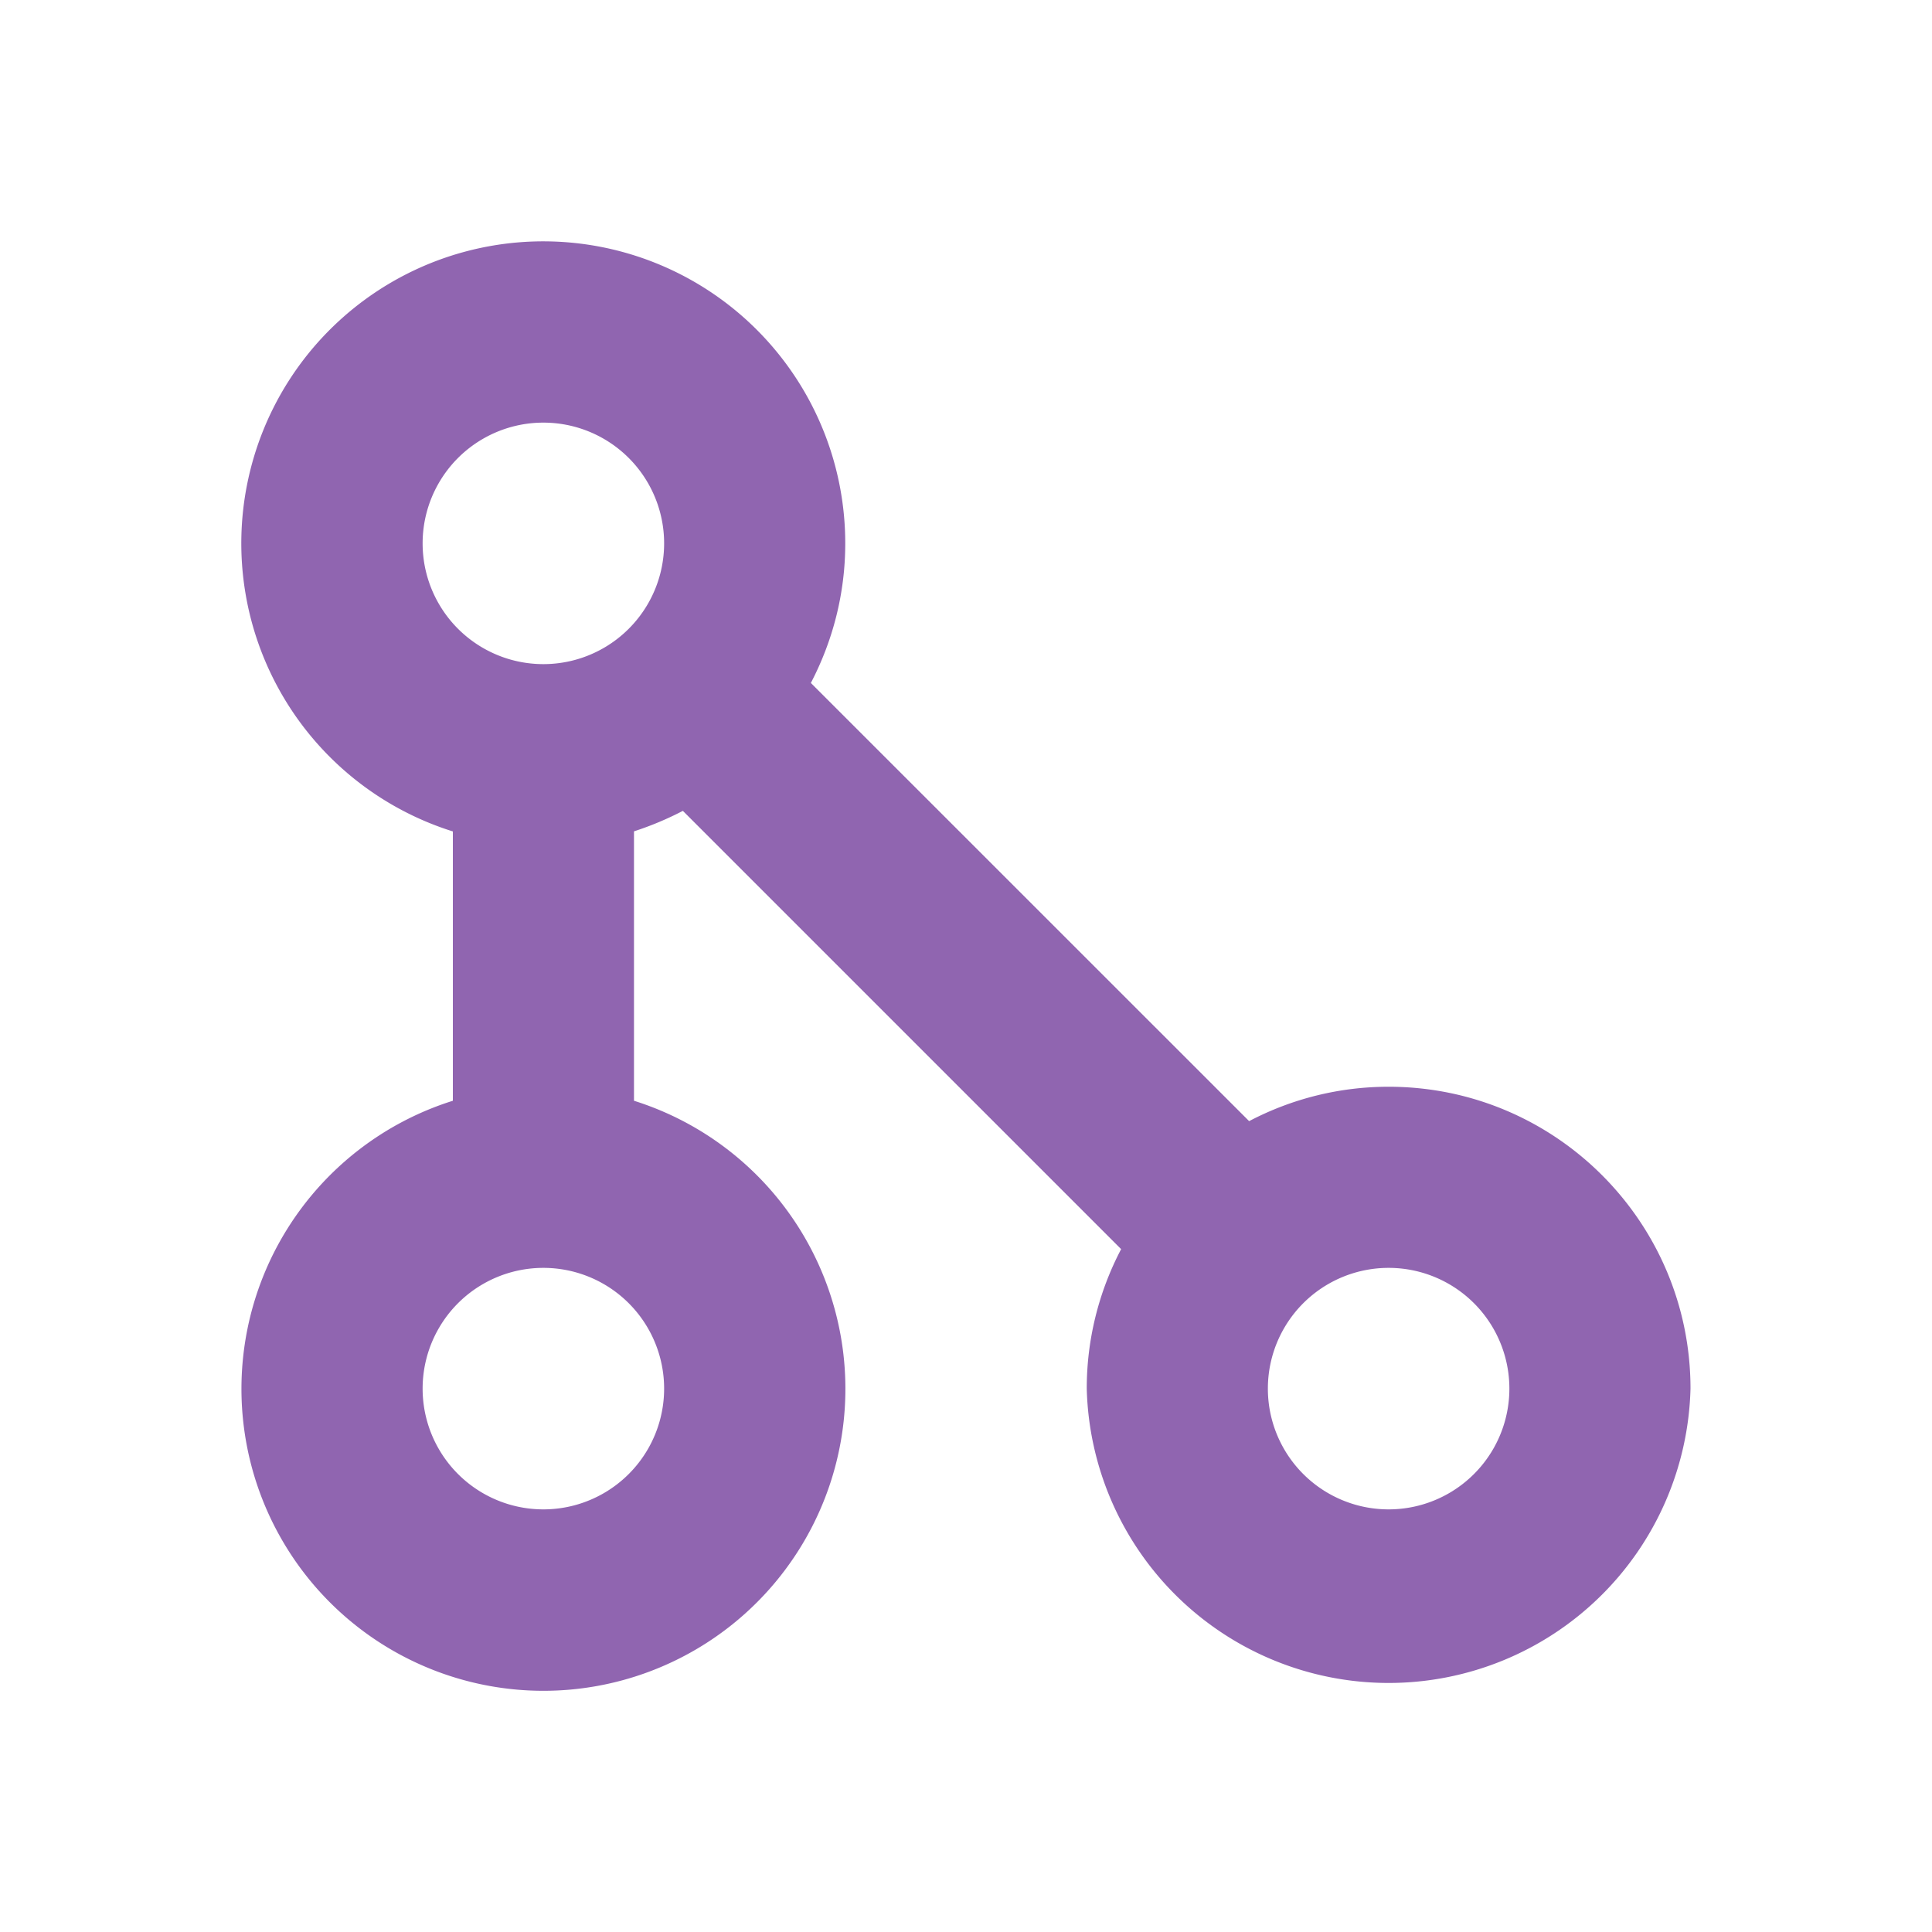
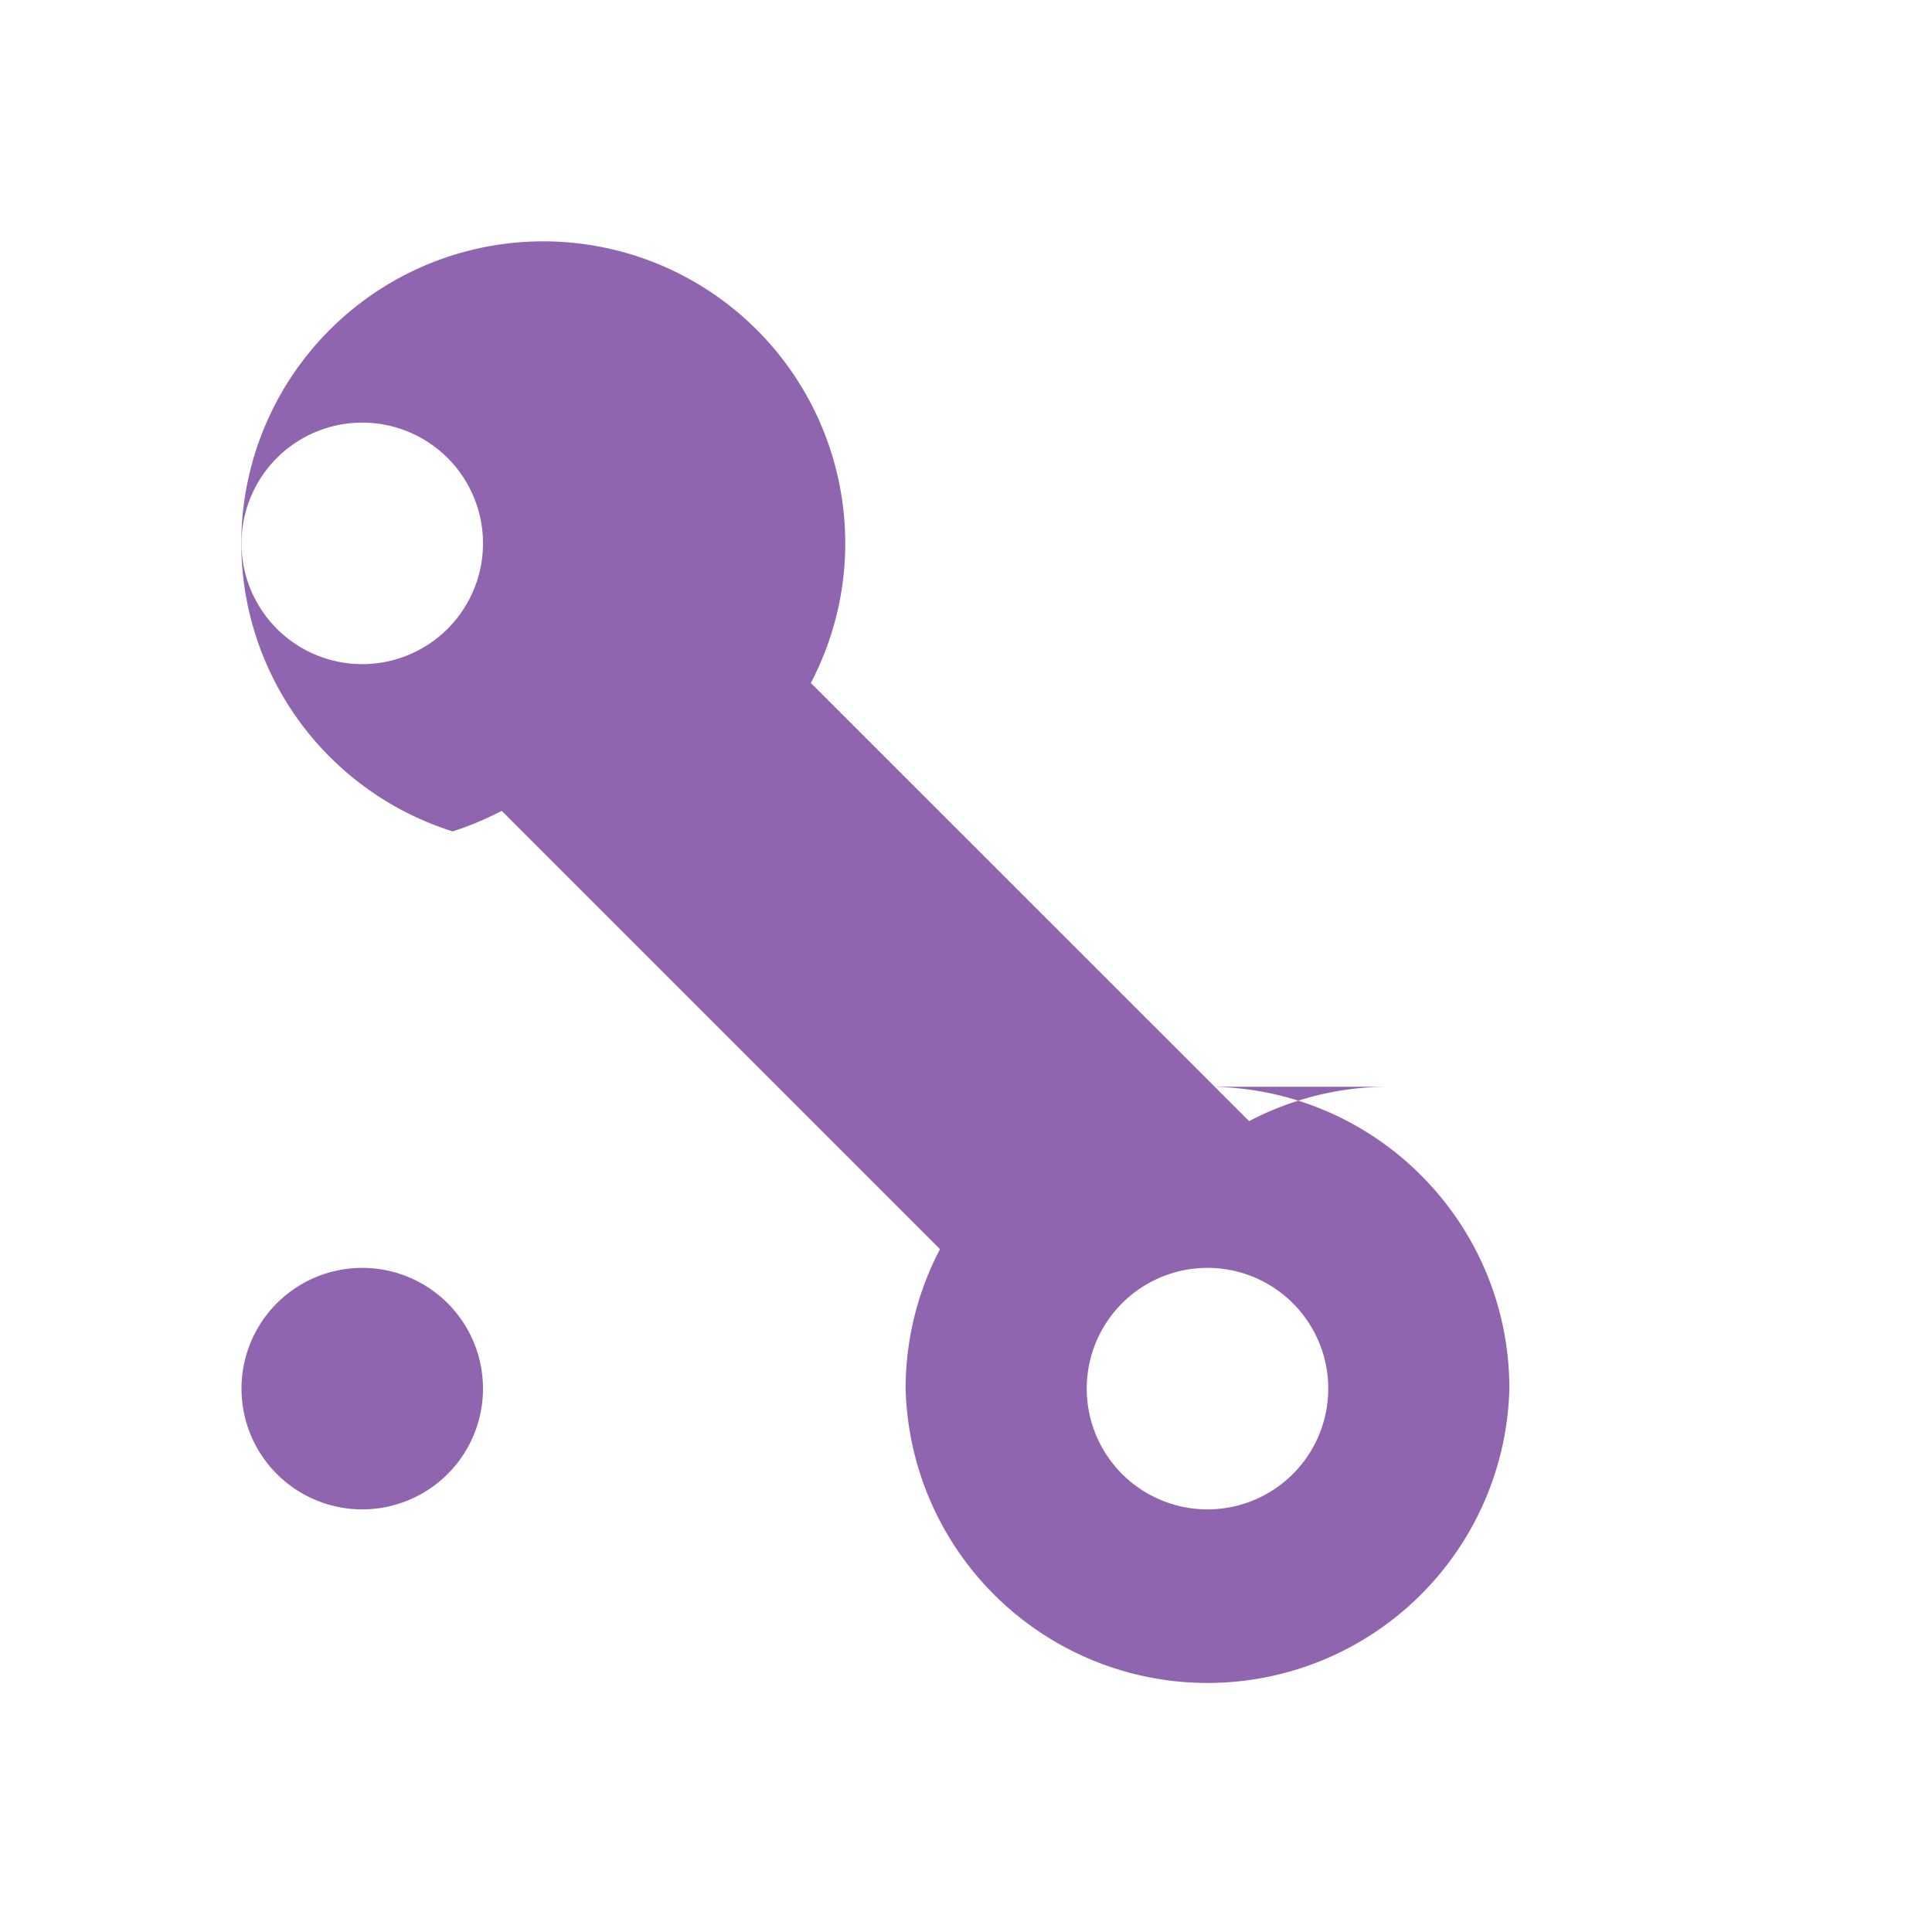
<svg xmlns="http://www.w3.org/2000/svg" viewBox="0 0 20 20" fill="#9065B0">
-   <path d="M14.375 11.25a3.1 3.1 0 0 0-1.444.356L8.394 7.07c.225-.431.356-.922.356-1.444a3.126 3.126 0 1 0-4.062 2.981v2.788a3.126 3.126 0 1 0 1.875 0V8.606a3.3 3.3 0 0 0 .506-.212l4.537 4.537a3.1 3.1 0 0 0-.356 1.444 3.126 3.126 0 0 0 6.25 0c0-1.725-1.4-3.125-3.125-3.125m-8.75-6.875a1.25 1.25 0 1 1 0 2.5 1.25 1.25 0 0 1 0-2.5m0 11.25a1.25 1.25 0 1 1 0-2.5 1.25 1.25 0 0 1 0 2.5m8.75 0a1.25 1.25 0 1 1 0-2.5 1.25 1.25 0 0 1 0 2.5" fill="#9065B0" />
+   <path d="M14.375 11.25a3.1 3.1 0 0 0-1.444.356L8.394 7.07c.225-.431.356-.922.356-1.444a3.126 3.126 0 1 0-4.062 2.981v2.788V8.606a3.3 3.3 0 0 0 .506-.212l4.537 4.537a3.1 3.1 0 0 0-.356 1.444 3.126 3.126 0 0 0 6.25 0c0-1.725-1.4-3.125-3.125-3.125m-8.75-6.875a1.25 1.25 0 1 1 0 2.5 1.25 1.25 0 0 1 0-2.5m0 11.25a1.25 1.25 0 1 1 0-2.5 1.25 1.25 0 0 1 0 2.5m8.75 0a1.25 1.25 0 1 1 0-2.5 1.25 1.25 0 0 1 0 2.5" fill="#9065B0" />
</svg>